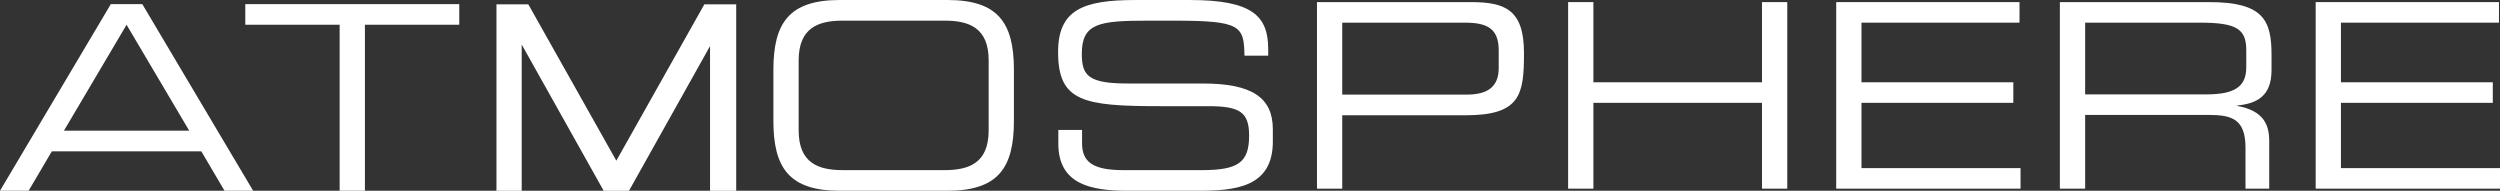
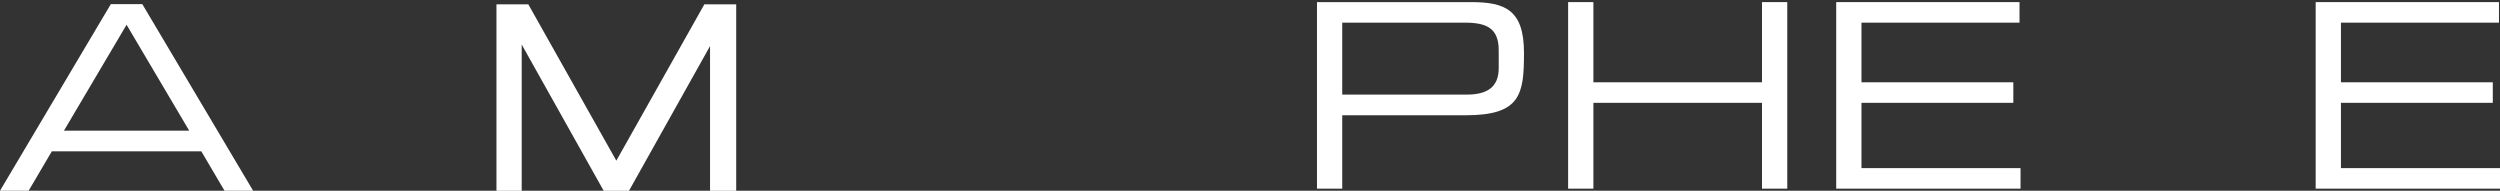
<svg xmlns="http://www.w3.org/2000/svg" xmlns:ns1="http://www.inkscape.org/namespaces/inkscape" xmlns:ns2="http://sodipodi.sourceforge.net/DTD/sodipodi-0.dtd" width="281.429" height="21.475" id="svg3407" version="1.1" ns1:version="0.48.4 r9939" ns2:docname="New document 3">
  <rect width="100%" height="100%" fill="#333333" stroke="none" />
  <defs id="defs3409" />
  <ns2:namedview id="base" pagecolor="#ffffff" bordercolor="#666666" borderopacity="1.0" ns1:pageopacity="0.0" ns1:pageshadow="2" ns1:zoom="0.35" ns1:cx="44.2858" ns1:cy="-132.11964" ns1:document-units="px" ns1:current-layer="layer1" showgrid="false" fit-margin-top="0" fit-margin-left="0" fit-margin-right="0" fit-margin-bottom="0" ns1:window-width="1680" ns1:window-height="1033" ns1:window-x="1918" ns1:window-y="-2" ns1:window-maximized="1" />
  <g ns1:label="Layer 1" ns1:groupmode="layer" id="layer1" transform="translate(-330.714,-378.768)">
    <path ns1:connector-curvature="0" d="m 413.485,379.255 -2.841,0 -0.64,0 -9.909,17.6 -9.909,-17.6 -0.744,0 -2.841,0 0,20.988 2.841,0 0,-16.462 9.229,16.462 2.849,0 9.124,-16.288 0,16.288 2.945,0 0,-20.988 -0.104,0 z" style="fill:#ffffff;fill-opacity:1;fill-rule:nonzero;stroke:none" id="path14" />
    <path ns1:connector-curvature="0" d="m 330.714,400.243 3.221,0 2.612,-4.438 16.831,0 2.612,4.438 3.221,0 -12.479,-21.012 -3.541,0 -12.479,21.012 z m 21.301,-6.763 -14.104,0 7.051,-11.925 7.053,11.925 z" style="fill:#ffffff;fill-opacity:1;fill-rule:nonzero;stroke:none" id="path16" />
-     <path ns1:connector-curvature="0" d="m 368.948,400.243 2.845,0 0,-18.688 10.621,0 0,-2.325 -24.087,0 0,2.325 10.621,0 0,18.688 z" style="fill:#ffffff;fill-opacity:1;fill-rule:nonzero;stroke:none" id="path18" />
-     <path ns1:connector-curvature="0" d="m 442.009,393.455 c 0,3.65 -2.205,4.463 -4.934,4.463 l -11.521,0 c -2.728,0 -4.934,-0.812 -4.934,-4.463 l 0,-7.9 c 0,-3.65 2.206,-4.463 4.934,-4.463 l 11.521,0 c 2.729,0 4.934,0.812 4.934,4.463 l 0,7.9 z m -24.233,-1.075 c 0,5.312 1.8,7.862 7.487,7.862 l 12.102,0 c 5.688,0 7.487,-2.55 7.487,-7.862 l 0,-5.75 c 0,-5.312 -1.8,-7.862 -7.487,-7.862 l -12.102,0 c -5.688,0 -7.487,2.55 -7.487,7.862 l 0,5.75 z" style="fill:#ffffff;fill-opacity:1;fill-rule:nonzero;stroke:none" id="path20" />
-     <path ns1:connector-curvature="0" d="m 449.852,394.93 c 0,4.588 3.658,5.312 7.808,5.312 l 7.894,0 c 4.207,0 8.445,-0.375 8.445,-5.537 l 0,-1.375 c 0,-3.562 -2.322,-5.162 -7.865,-5.162 l -8.416,0 c -4.44,0 -5.224,-0.838 -5.224,-3.337 0,-3.45 1.944,-3.737 7.429,-3.737 l 3.019,0 c 7.459,0 7.806,0.6 7.865,3.938 l 2.67,0 0,-0.725 c 0,-3.737 -1.77,-5.537 -8.822,-5.537 l -6.124,0 c -5.862,0 -8.706,1.075 -8.706,5.862 0,5.575 2.844,6.088 11.521,6.088 l 5.397,0 c 3.541,0 4.586,0.675 4.586,3.312 0,3.025 -1.219,3.888 -5.34,3.888 l -8.822,0 c -3.541,0 -4.644,-0.988 -4.644,-3.05 l 0,-1.475 -2.67,0 0,1.538 z" style="fill:#ffffff;fill-opacity:1;fill-rule:nonzero;stroke:none" id="path22" />
    <path ns1:connector-curvature="0" d="m 478.967,400.005 2.844,0 0,-8.262 13.901,0 c 6.183,0 6.559,-2.35 6.559,-7.025 0,-4.9 -2.176,-5.713 -6.006,-5.713 l -17.297,0 0,21 z m 20.46,-13.575 c 0,2.175 -1.335,2.987 -3.599,2.987 l -14.018,0 0,-8.1 13.786,0 c 2.466,0 3.83,0.613 3.83,3.112 l 0,2 z" style="fill:#ffffff;fill-opacity:1;fill-rule:nonzero;stroke:none" id="path24" />
    <path ns1:connector-curvature="0" d="m 507.24,400.005 2.844,0 0,-9.662 18.98,0 0,9.662 2.844,0 0,-21 -2.844,0 0,9.025 -18.98,0 0,-9.025 -2.844,0 0,21 z" style="fill:#ffffff;fill-opacity:1;fill-rule:nonzero;stroke:none" id="path26" />
    <path ns1:connector-curvature="0" d="m 537.419,400.005 20.75,0 0,-2.312 -17.906,0 0,-7.35 17.094,0 0,-2.312 -17.094,0 0,-6.713 17.79,0 0,-2.312 -20.634,0 0,21 z" style="fill:#ffffff;fill-opacity:1;fill-rule:nonzero;stroke:none" id="path28" />
-     <path ns1:connector-curvature="0" d="m 562.597,400.005 2.845,0 0,-8.3 13.871,0 c 2.584,0 4.18,0.412 4.18,3.688 l 0,4.612 2.67,0 0,-5.362 c 0,-1.913 -0.698,-3.425 -3.599,-3.95 l 0,-0.05 c 2.176,-0.212 3.86,-1.025 3.86,-3.987 l 0,-1.712 c 0,-3.938 -0.959,-5.938 -7.024,-5.938 l -16.804,0 0,21 z m 2.845,-10.613 0,-8.075 12.943,0 c 4.18,0 5.195,0.762 5.195,3.112 l 0,1.913 c 0,2.2 -1.335,3.05 -4.497,3.05 l -13.64,0 z" style="fill:#ffffff;fill-opacity:1;fill-rule:nonzero;stroke:none" id="path30" />
    <path ns1:connector-curvature="0" d="m 591.393,400.005 20.75,0 0,-2.312 -17.906,0 0,-7.35 17.094,0 0,-2.312 -17.094,0 0,-6.713 17.79,0 0,-2.312 -20.634,0 0,21 z" style="fill:#ffffff;fill-opacity:1;fill-rule:nonzero;stroke:none" id="path32" />
  </g>
</svg>